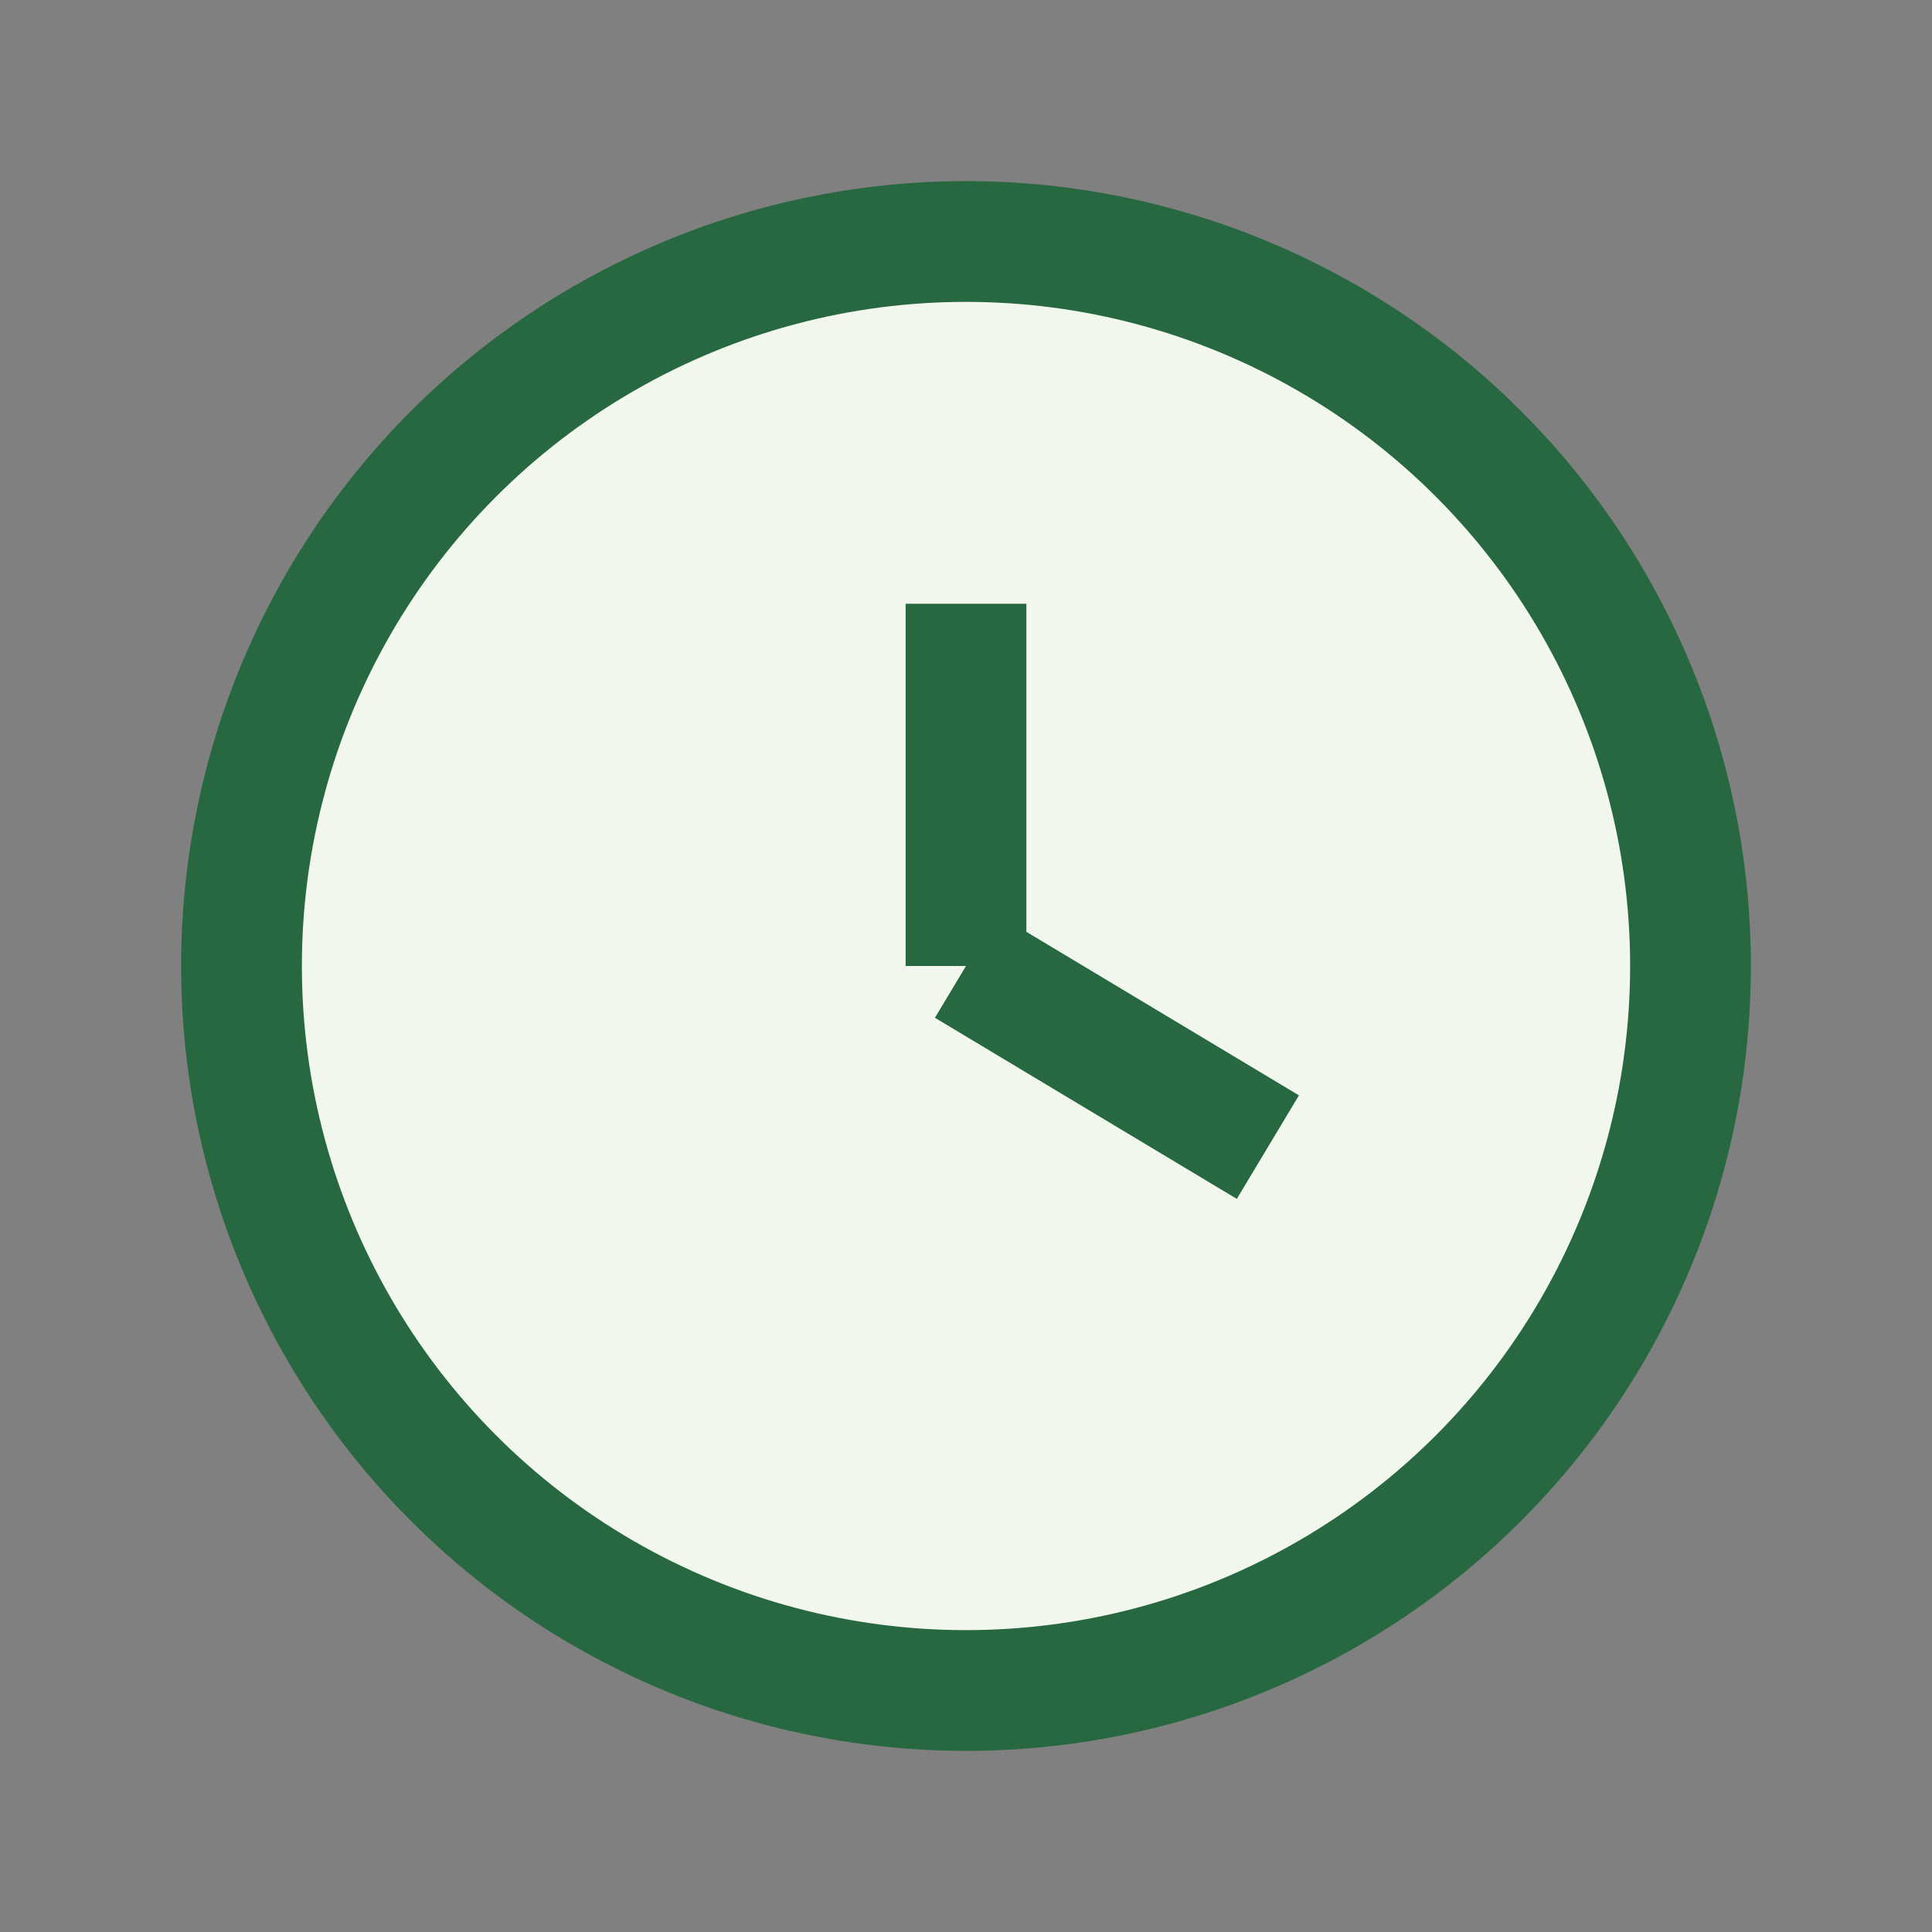
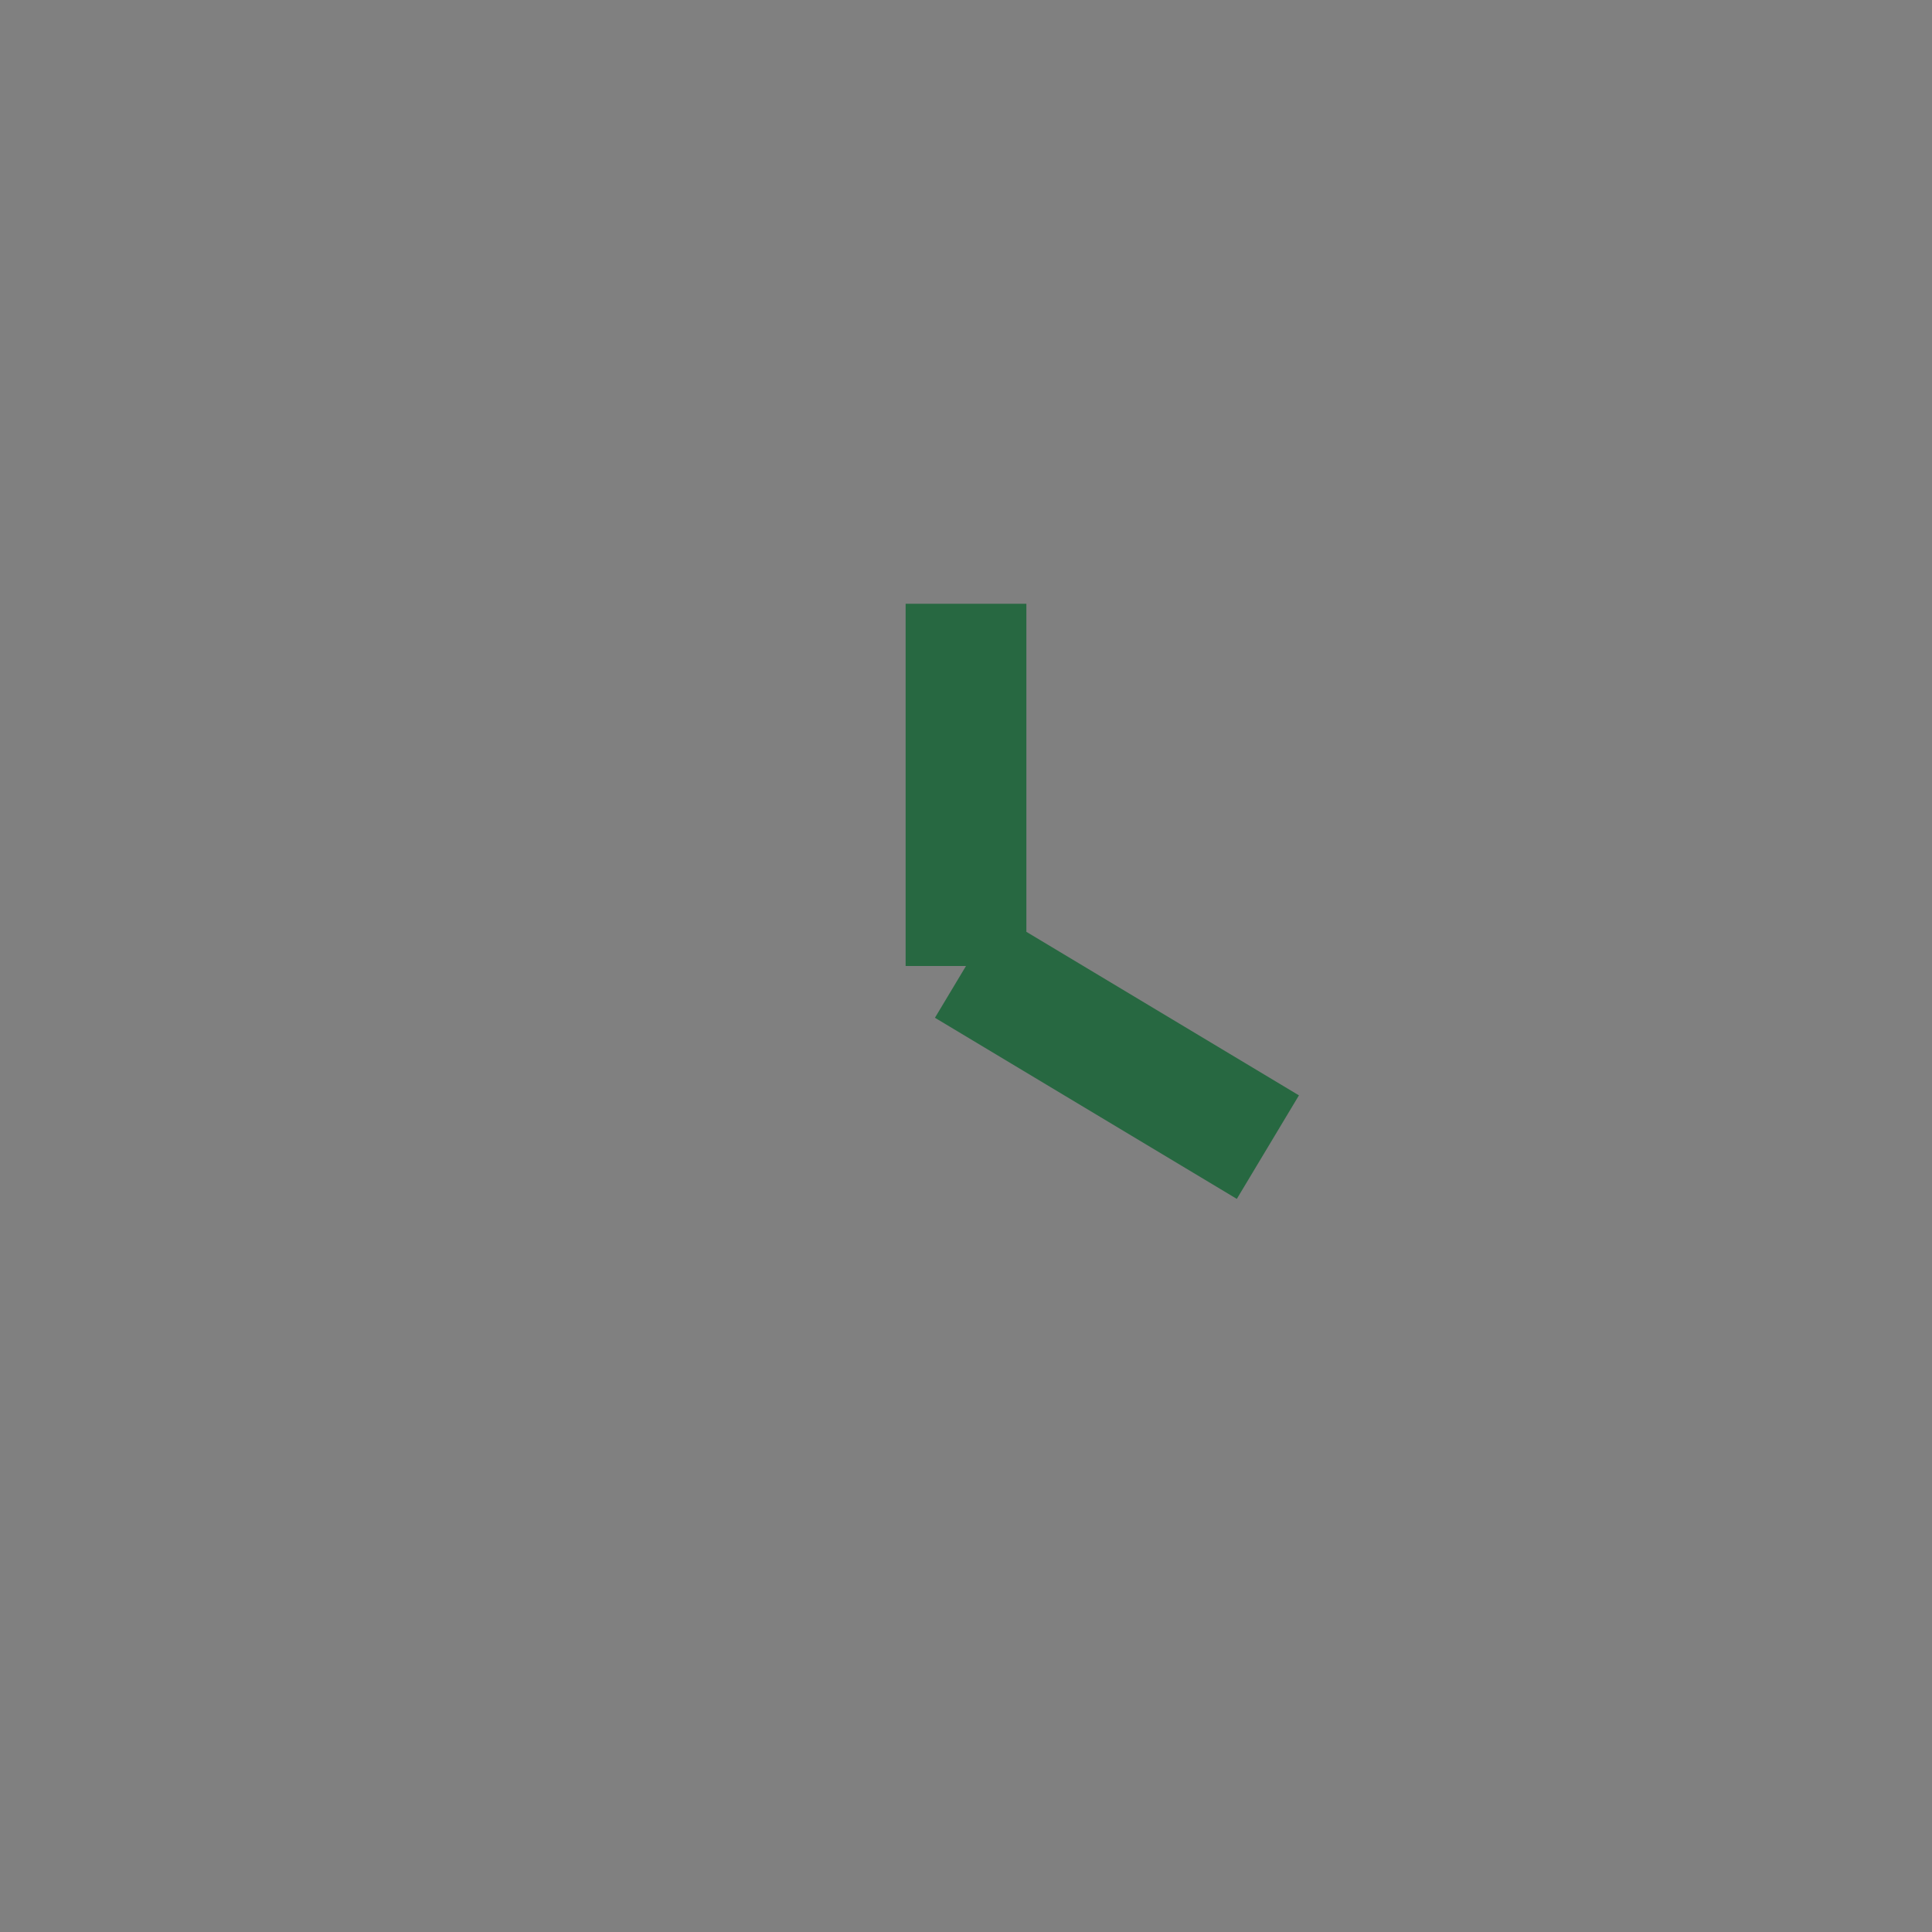
<svg xmlns="http://www.w3.org/2000/svg" width="32" height="32" viewBox="0 0 32 32">
  <rect x="0" y="0" width="32" height="32" fill="#808080" stroke="none" />
-   <circle cx="16" cy="16" r="12" fill="#F2F7EE" stroke="#276841" stroke-width="2" />
  <path d="M16 16V10M16 16L21 19" stroke="#276841" stroke-width="2" />
</svg>